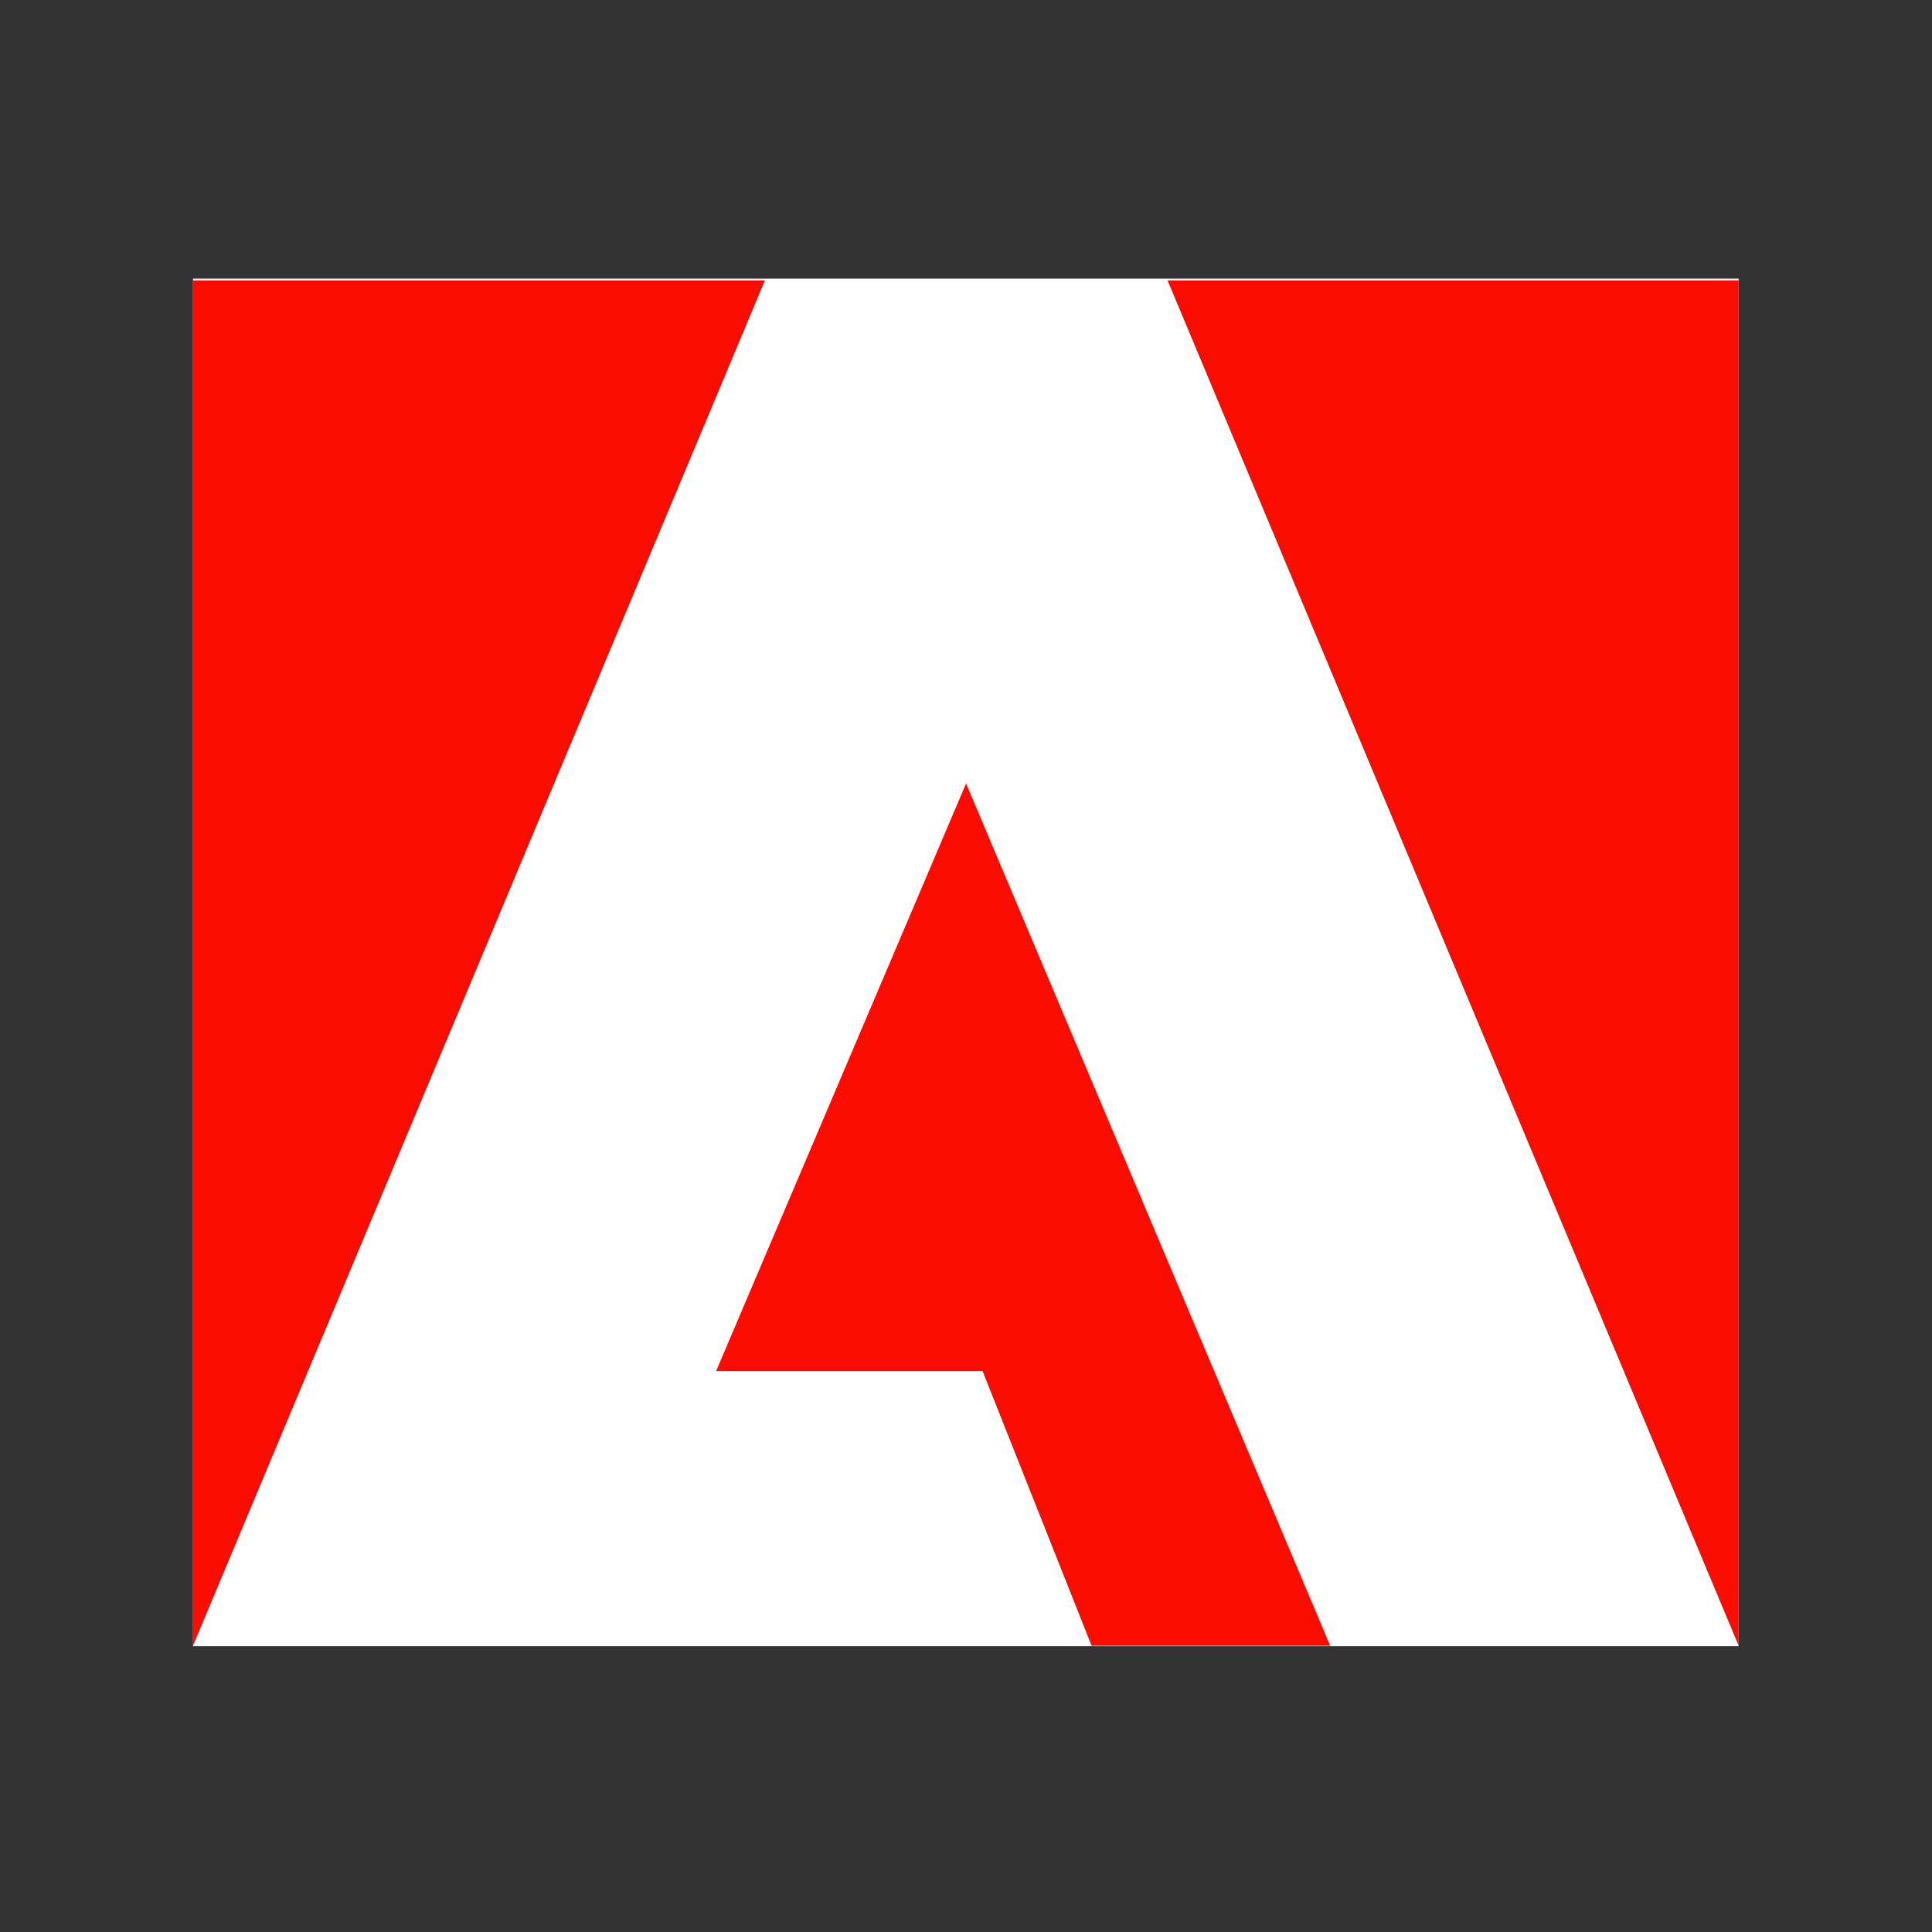
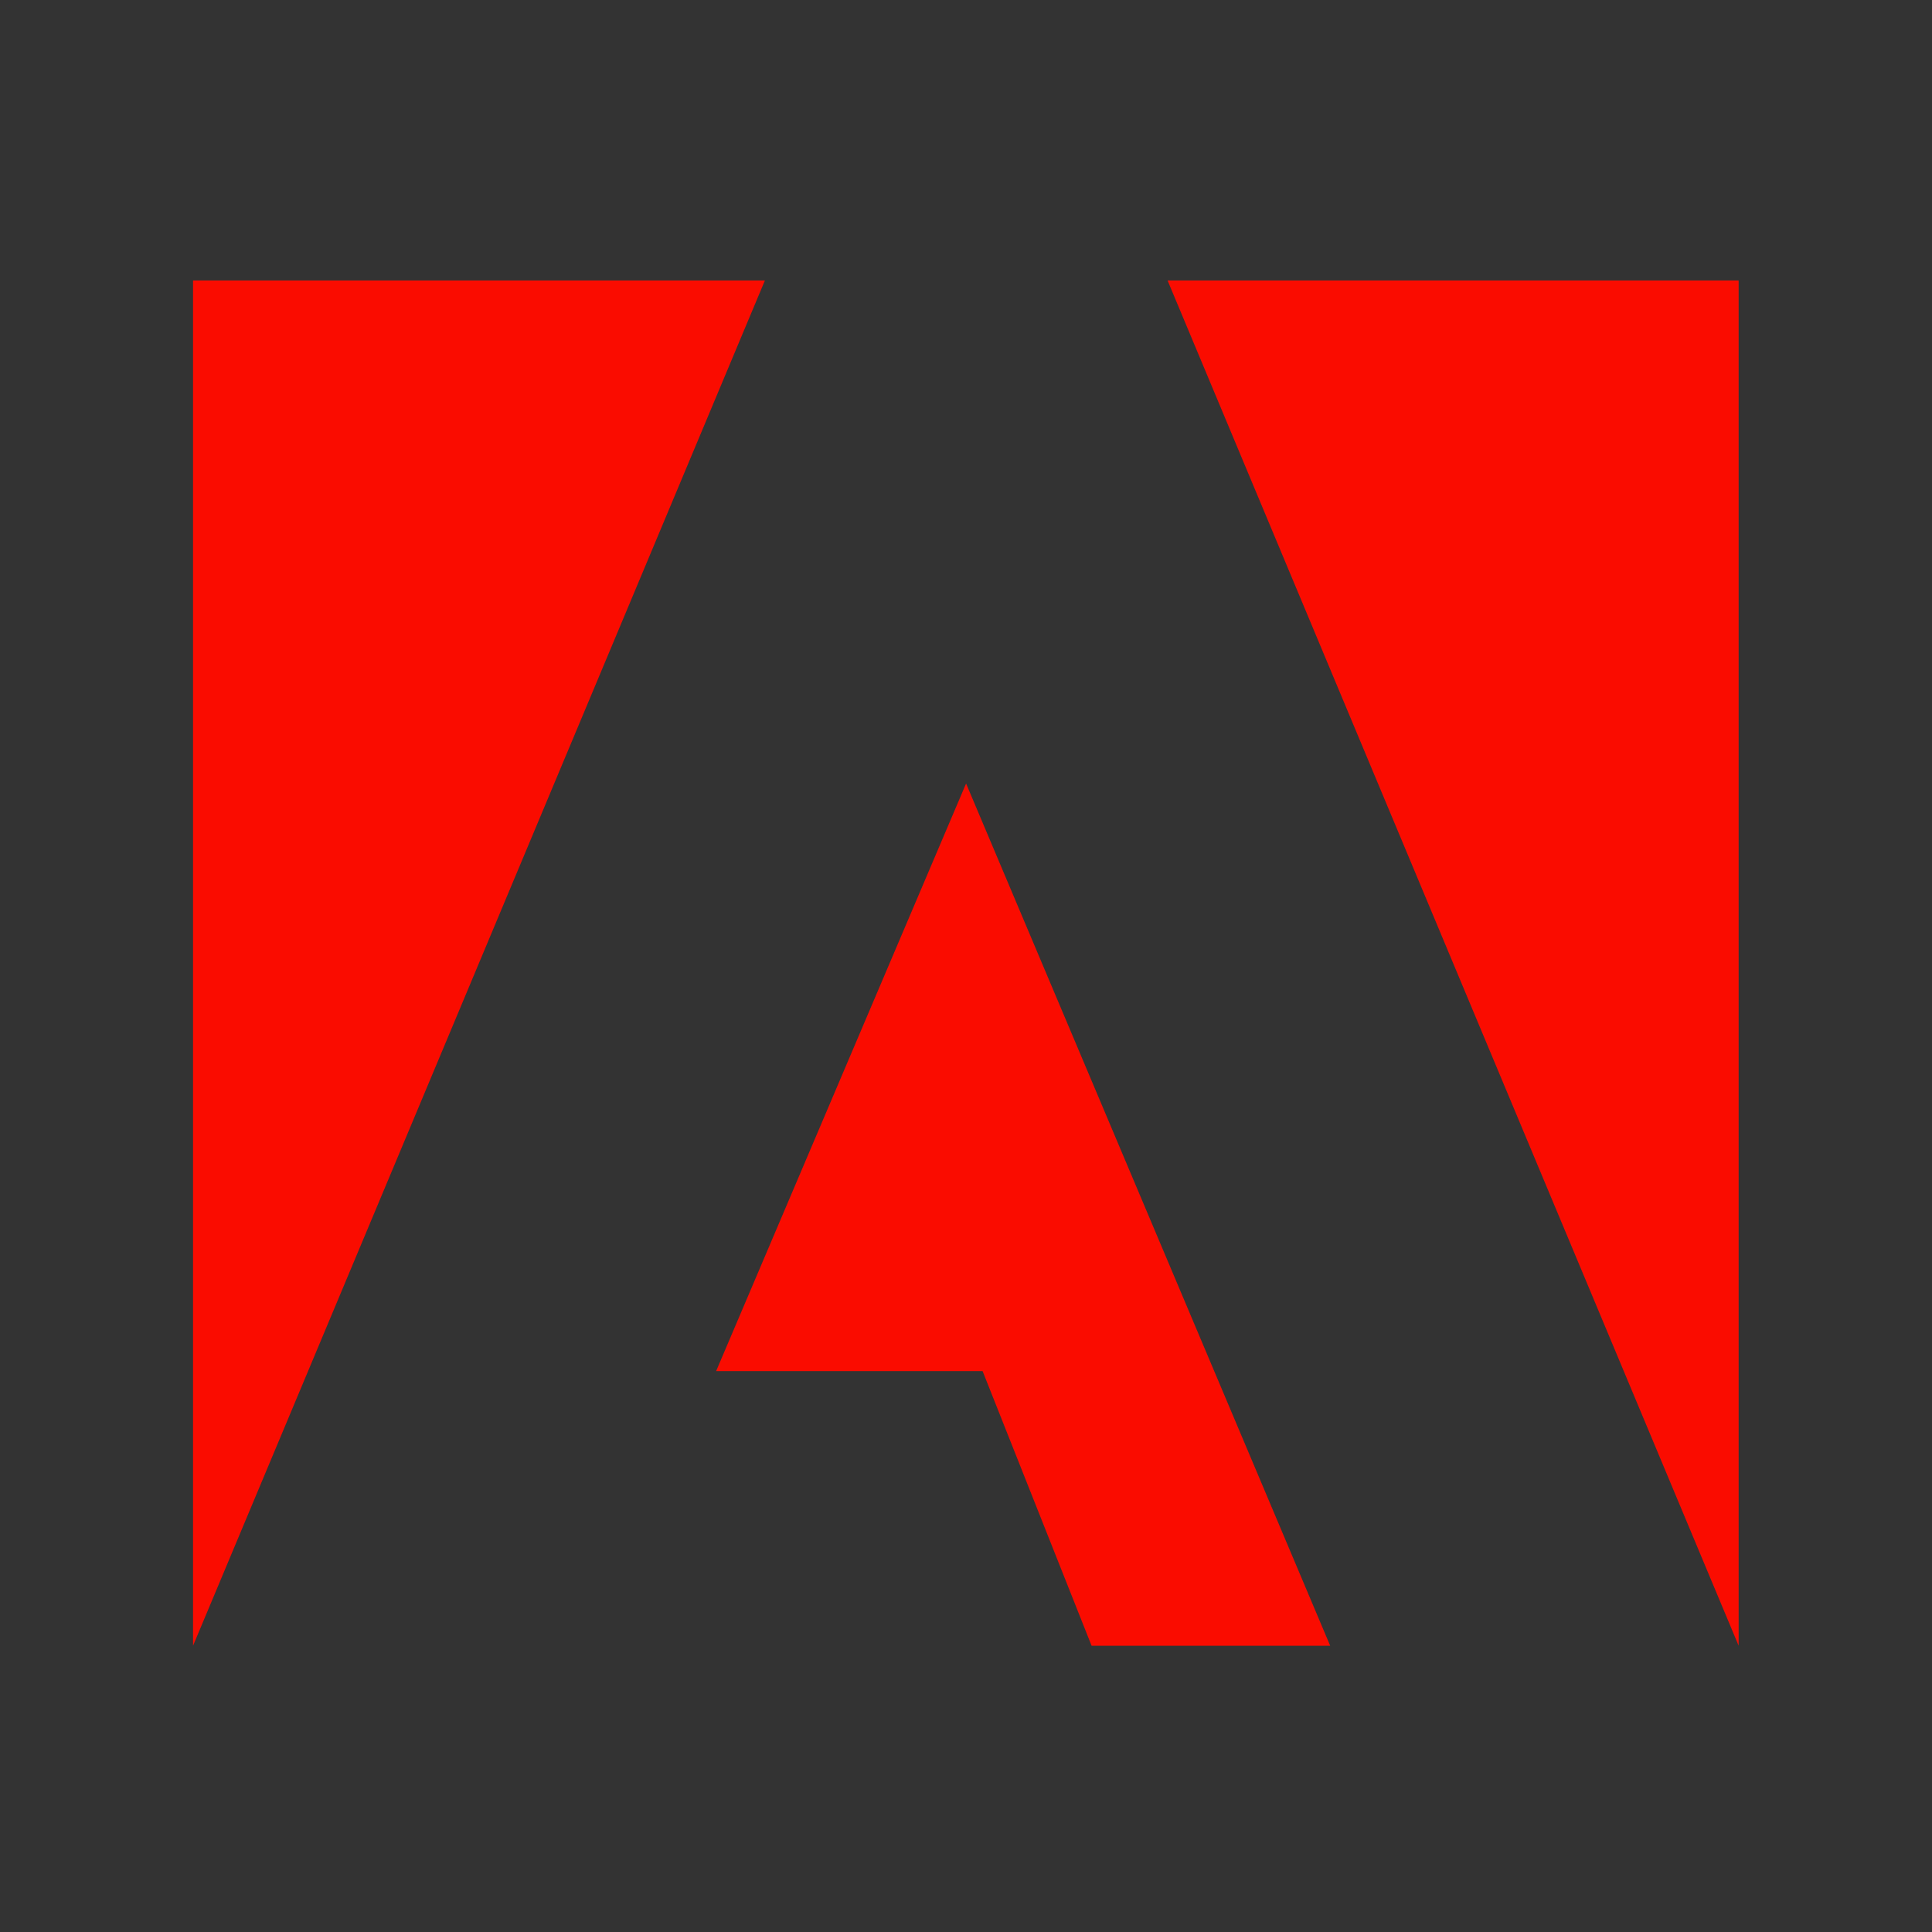
<svg xmlns="http://www.w3.org/2000/svg" width="24" height="24" viewBox="0 0 24 24" fill="none">
  <rect x="0" y="0" width="24" height="24" fill="#333333" stroke="none" />
  <g clip-path="url(#clip0_5679_17036)">
-     <rect width="19.2" height="16.988" transform="translate(2.398 3.461)" fill="white" />
    <path fill-rule="evenodd" clip-rule="evenodd" d="M14.504 3.484H21.598V20.444L14.504 3.484ZM9.502 3.484H2.398V20.444L9.502 3.484ZM12.001 9.733L16.524 20.444H13.56L12.206 17.032H8.896L12.001 9.733Z" fill="#FA0C00" />
  </g>
  <defs>
    <clipPath id="clip0_5679_17036">
      <rect width="19.2" height="16.988" fill="white" transform="translate(2.398 3.461)" />
    </clipPath>
  </defs>
</svg>